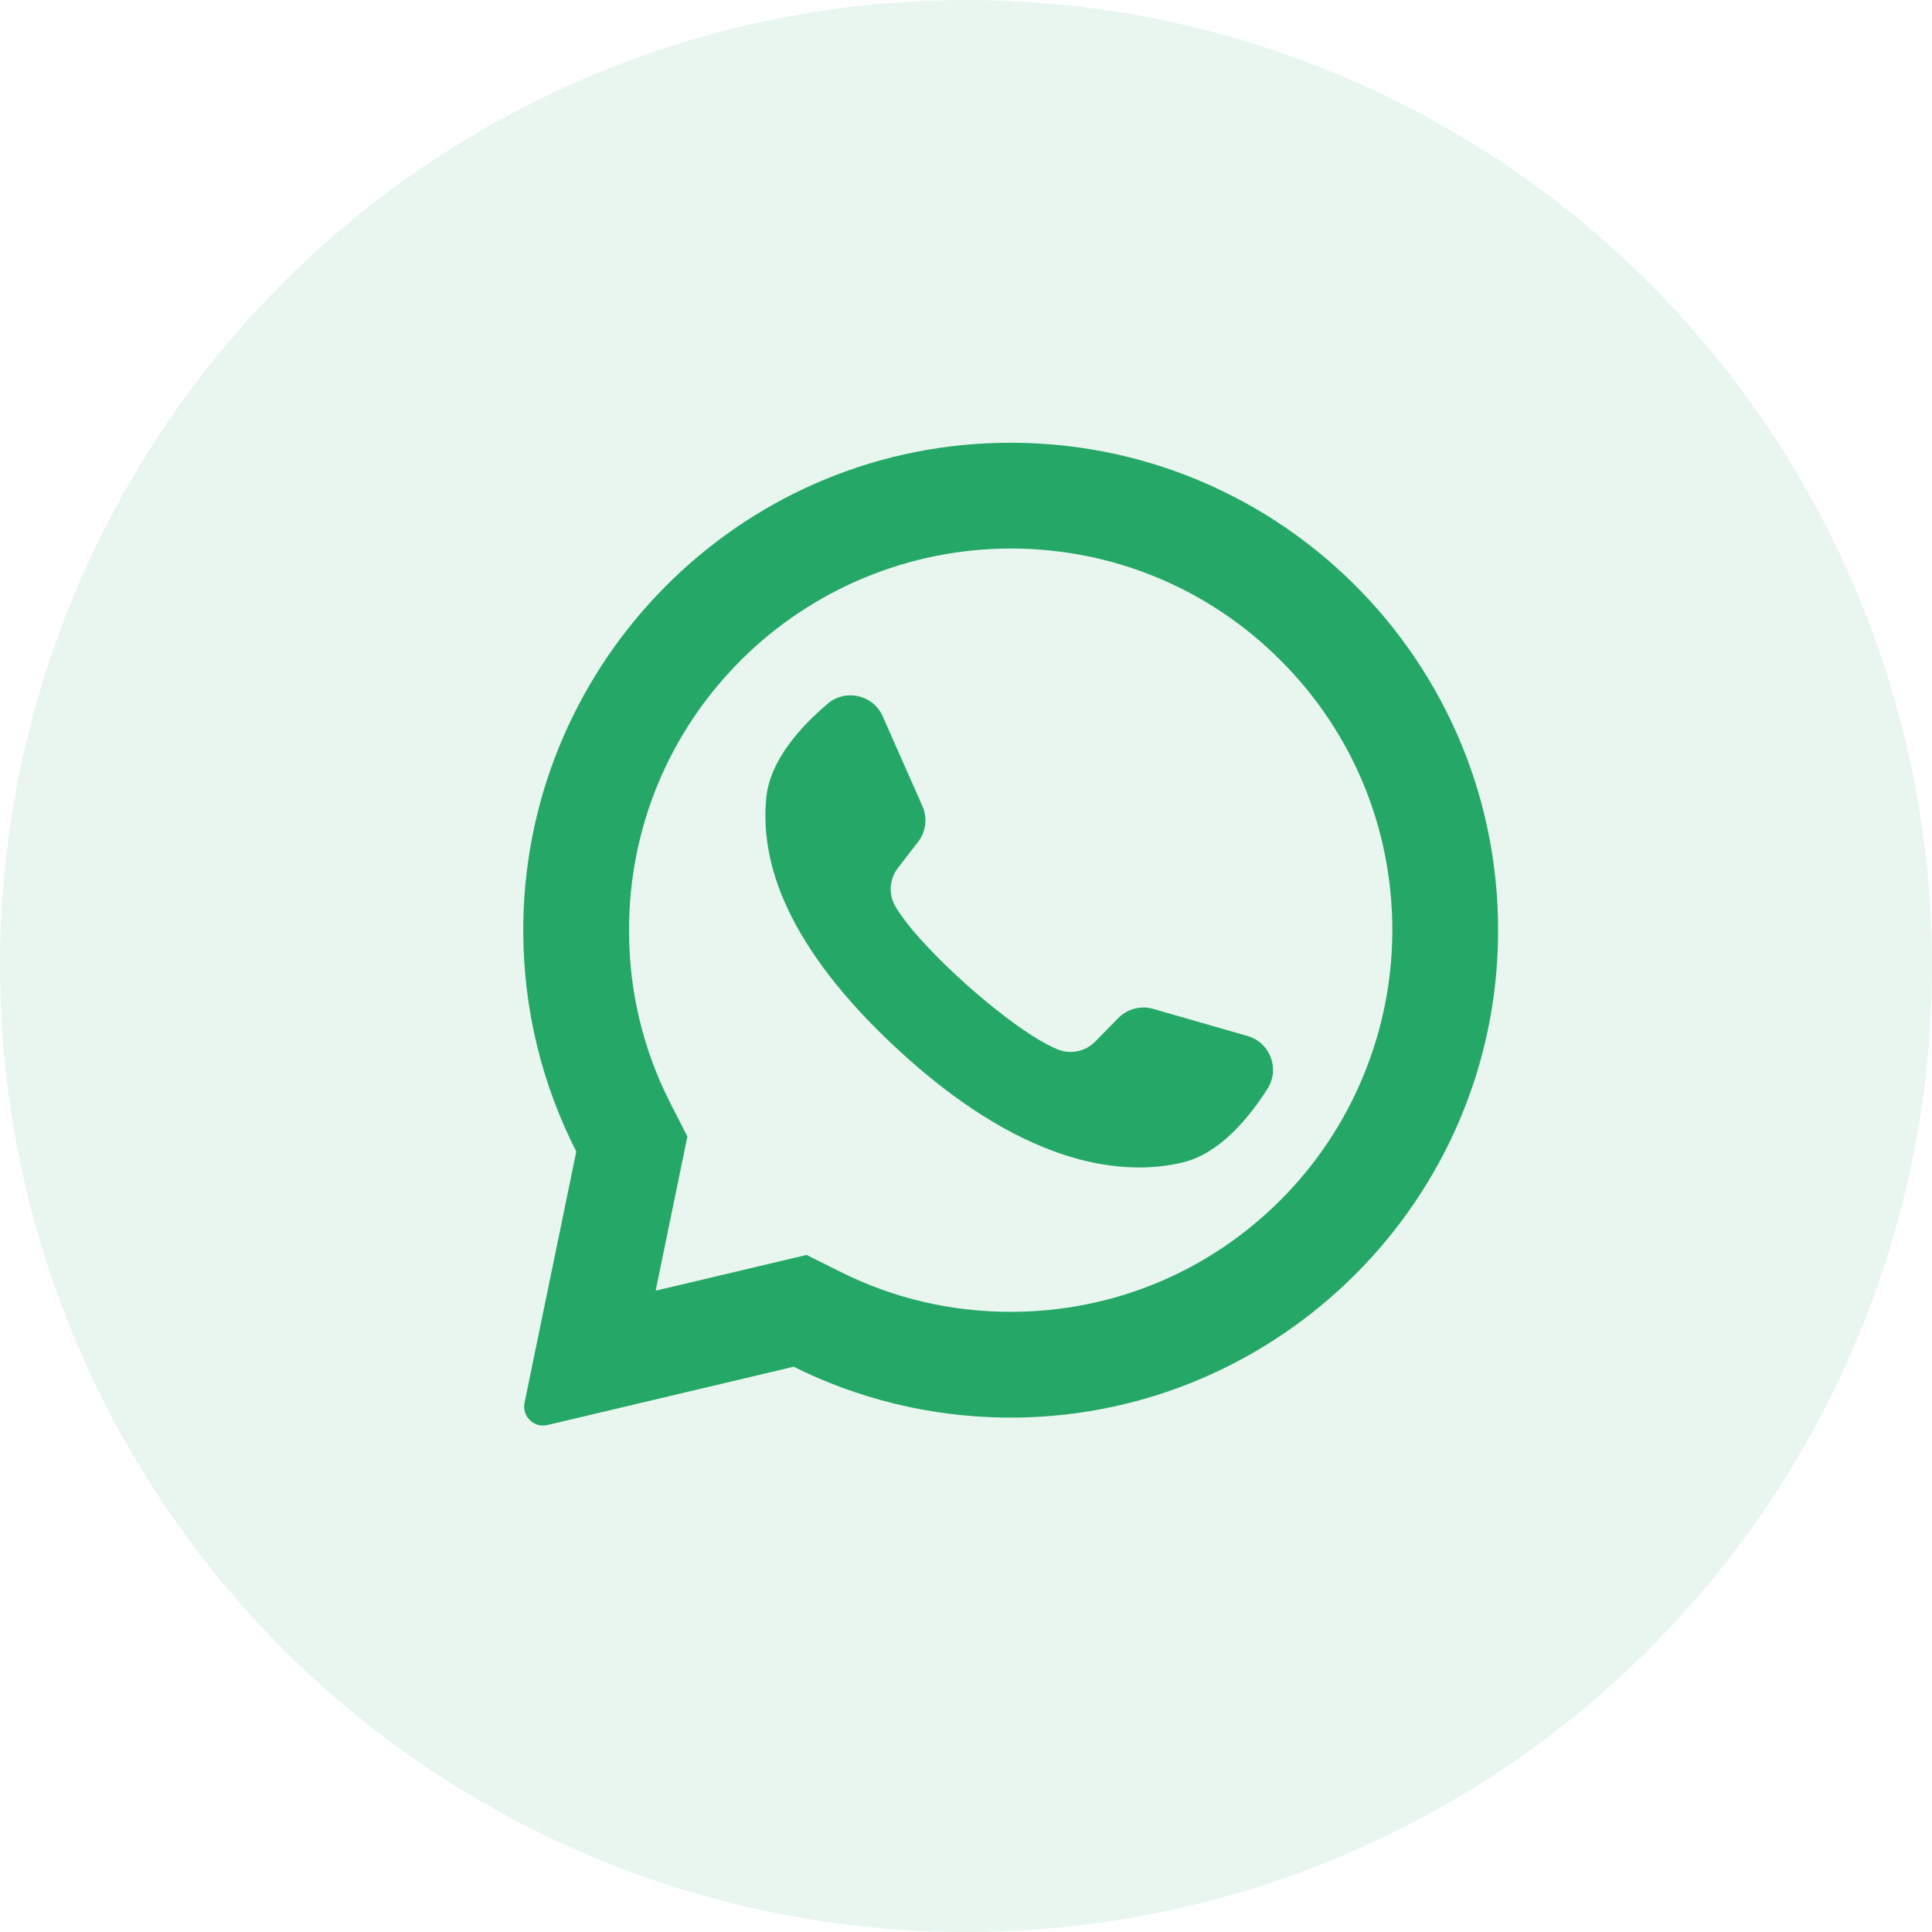
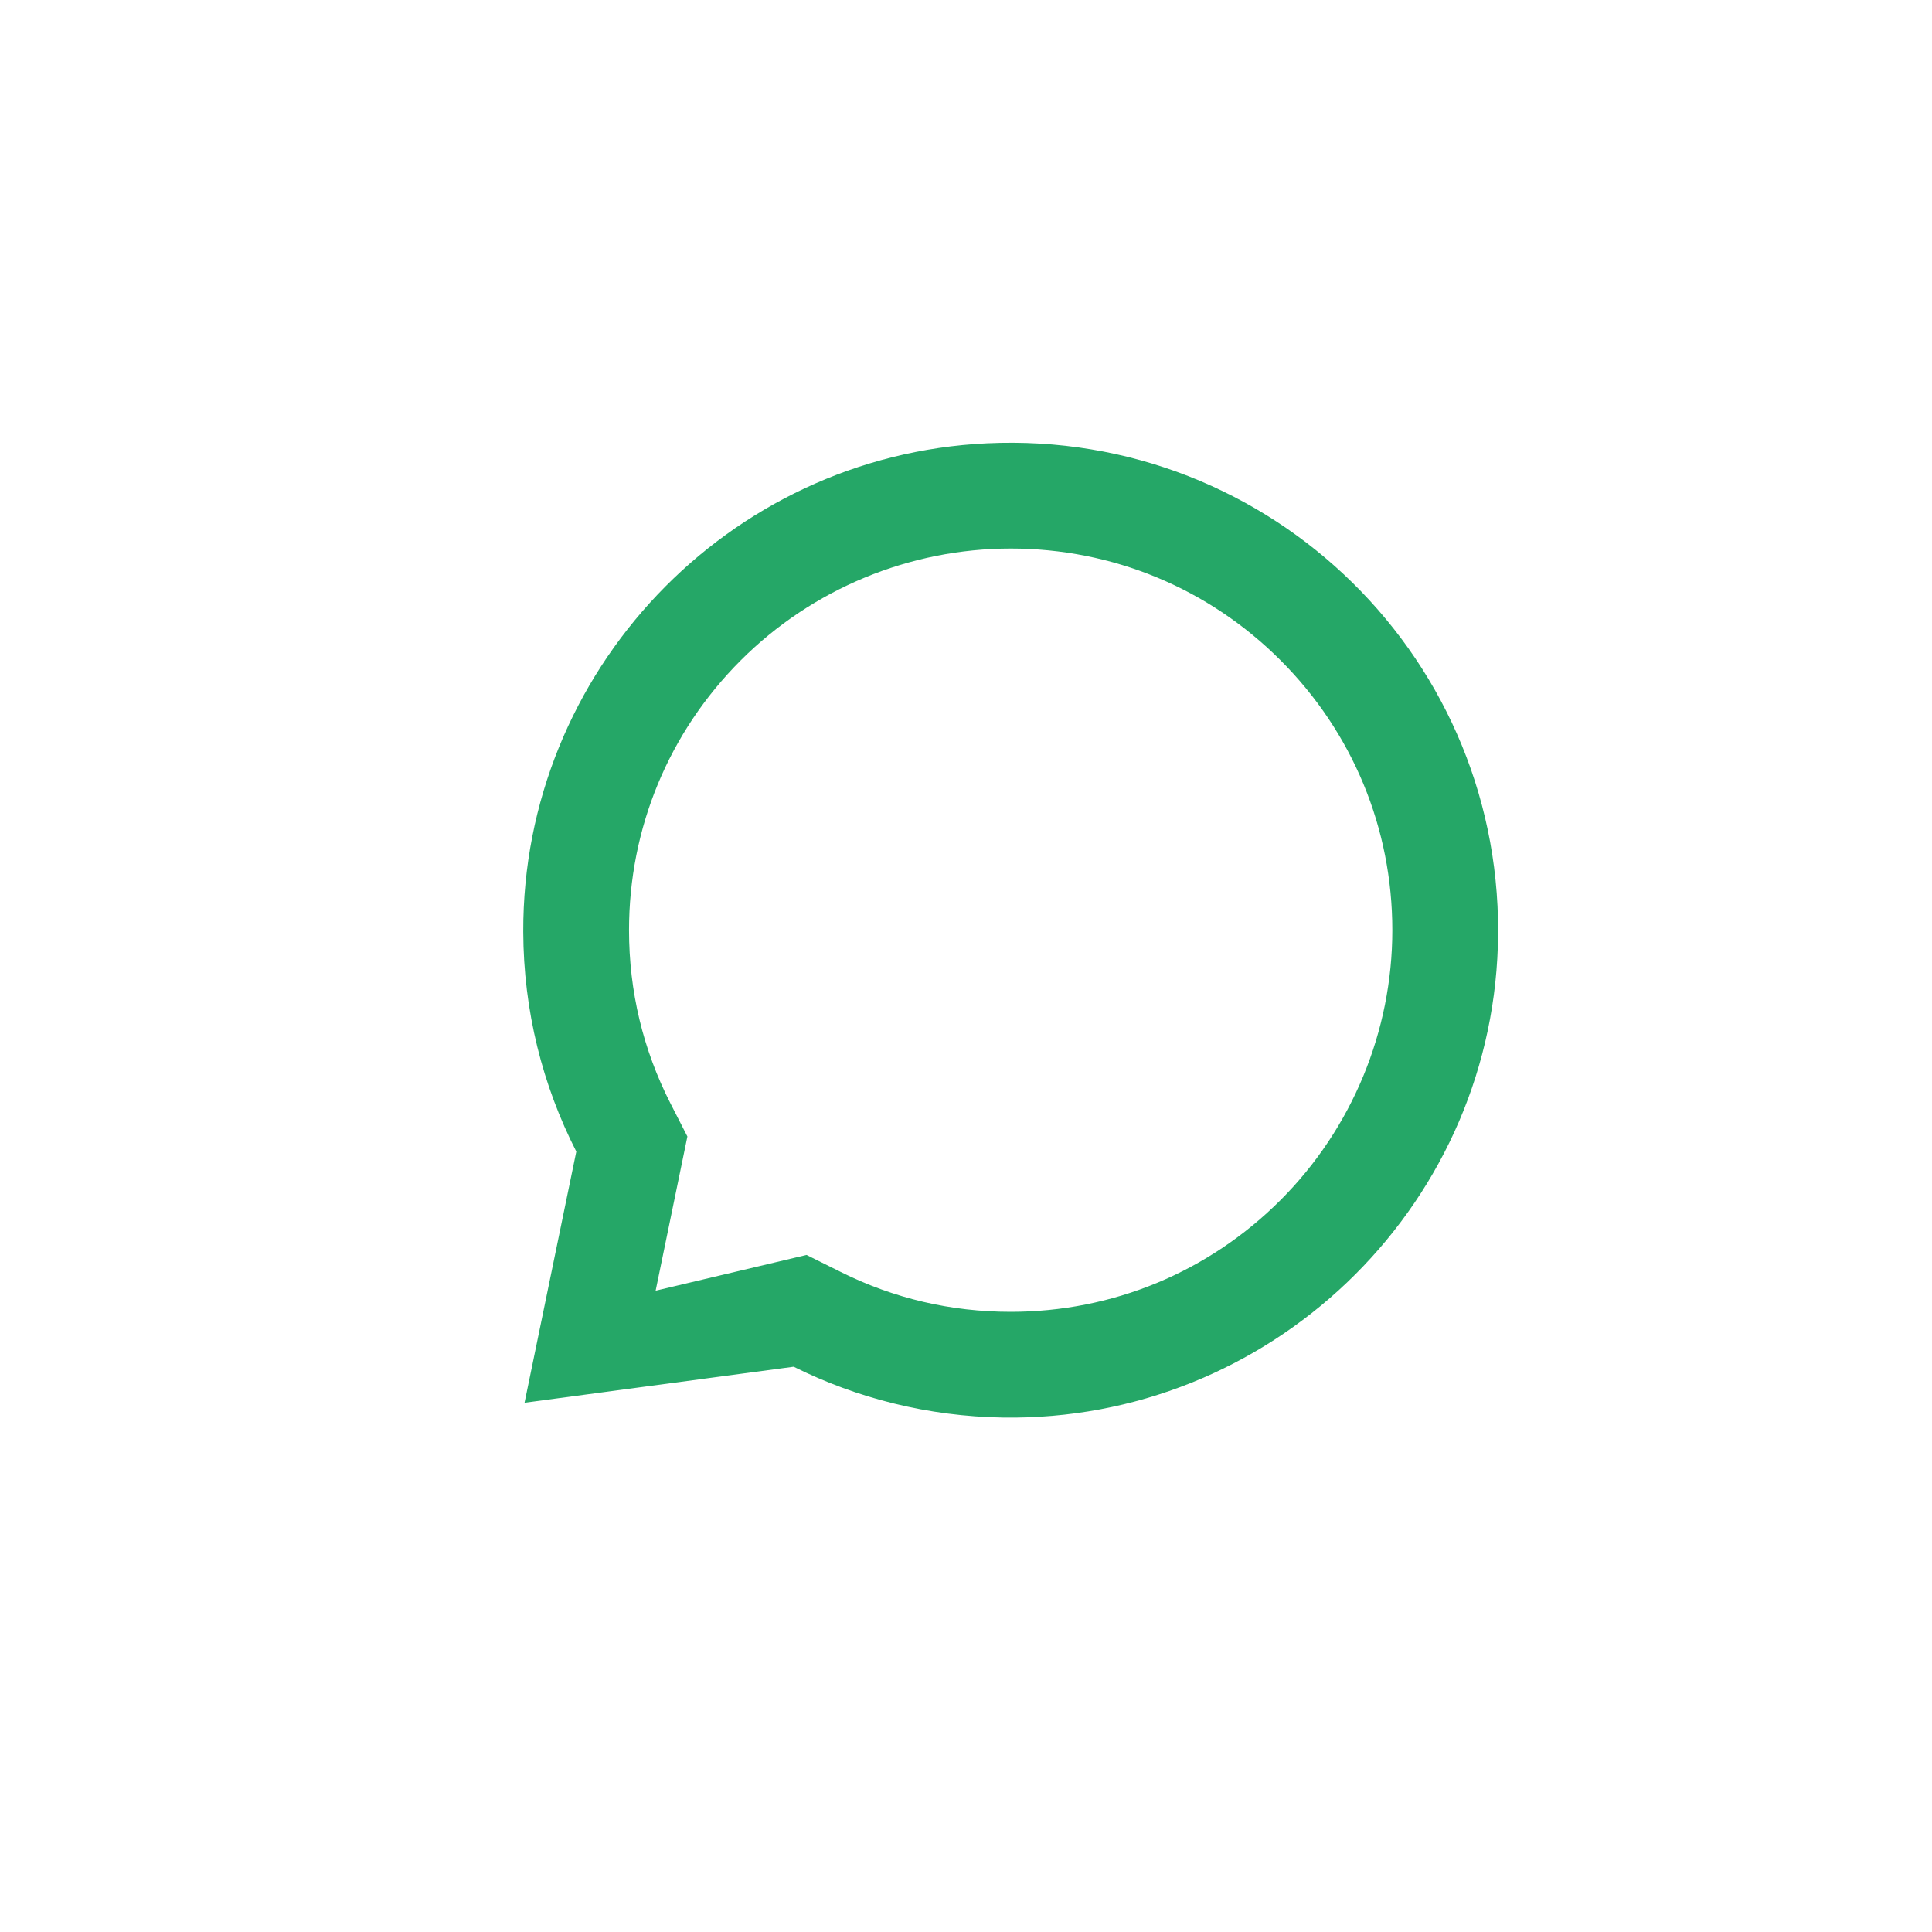
<svg xmlns="http://www.w3.org/2000/svg" width="48" height="48" viewBox="0 0 48 48" fill="none">
-   <circle cx="24" cy="24" r="24" fill="#25A767" fill-opacity="0.102" />
-   <path d="M24.518 11.014C18.069 11.321 12.98 16.692 13 23.148C13.006 25.114 13.481 26.97 14.318 28.61L13.032 34.851C12.963 35.188 13.267 35.484 13.603 35.404L19.718 33.956C21.289 34.738 23.054 35.19 24.922 35.219C31.513 35.319 37.009 30.086 37.214 23.497C37.434 16.435 31.605 10.677 24.518 11.014ZM31.815 29.815C30.024 31.606 27.643 32.592 25.11 32.592C23.627 32.592 22.207 32.26 20.89 31.603L20.038 31.179L16.289 32.067L17.078 28.236L16.658 27.415C15.975 26.075 15.628 24.627 15.628 23.11C15.628 20.577 16.614 18.196 18.405 16.405C20.18 14.63 22.6 13.628 25.11 13.628C27.643 13.628 30.024 14.614 31.815 16.405C33.606 18.196 34.592 20.577 34.592 23.11C34.592 25.62 33.59 28.04 31.815 29.815Z" fill="#25A767" />
-   <path d="M30.994 25.739L28.649 25.065C28.34 24.977 28.008 25.064 27.784 25.293L27.21 25.878C26.968 26.124 26.601 26.203 26.281 26.074C25.171 25.625 22.837 23.549 22.241 22.511C22.069 22.212 22.097 21.837 22.309 21.564L22.809 20.916C23.006 20.663 23.047 20.322 22.917 20.028L21.93 17.796C21.694 17.261 21.011 17.106 20.564 17.483C19.91 18.037 19.133 18.878 19.039 19.811C18.872 21.454 19.577 23.526 22.242 26.014C25.322 28.887 27.787 29.267 29.393 28.878C30.303 28.658 31.031 27.773 31.491 27.049C31.804 26.556 31.556 25.9 30.994 25.739Z" fill="#25A767" />
+   <path d="M24.518 11.014C18.069 11.321 12.98 16.692 13 23.148C13.006 25.114 13.481 26.97 14.318 28.61L13.032 34.851L19.718 33.956C21.289 34.738 23.054 35.19 24.922 35.219C31.513 35.319 37.009 30.086 37.214 23.497C37.434 16.435 31.605 10.677 24.518 11.014ZM31.815 29.815C30.024 31.606 27.643 32.592 25.11 32.592C23.627 32.592 22.207 32.26 20.89 31.603L20.038 31.179L16.289 32.067L17.078 28.236L16.658 27.415C15.975 26.075 15.628 24.627 15.628 23.11C15.628 20.577 16.614 18.196 18.405 16.405C20.18 14.63 22.6 13.628 25.11 13.628C27.643 13.628 30.024 14.614 31.815 16.405C33.606 18.196 34.592 20.577 34.592 23.11C34.592 25.62 33.59 28.04 31.815 29.815Z" fill="#25A767" />
</svg>